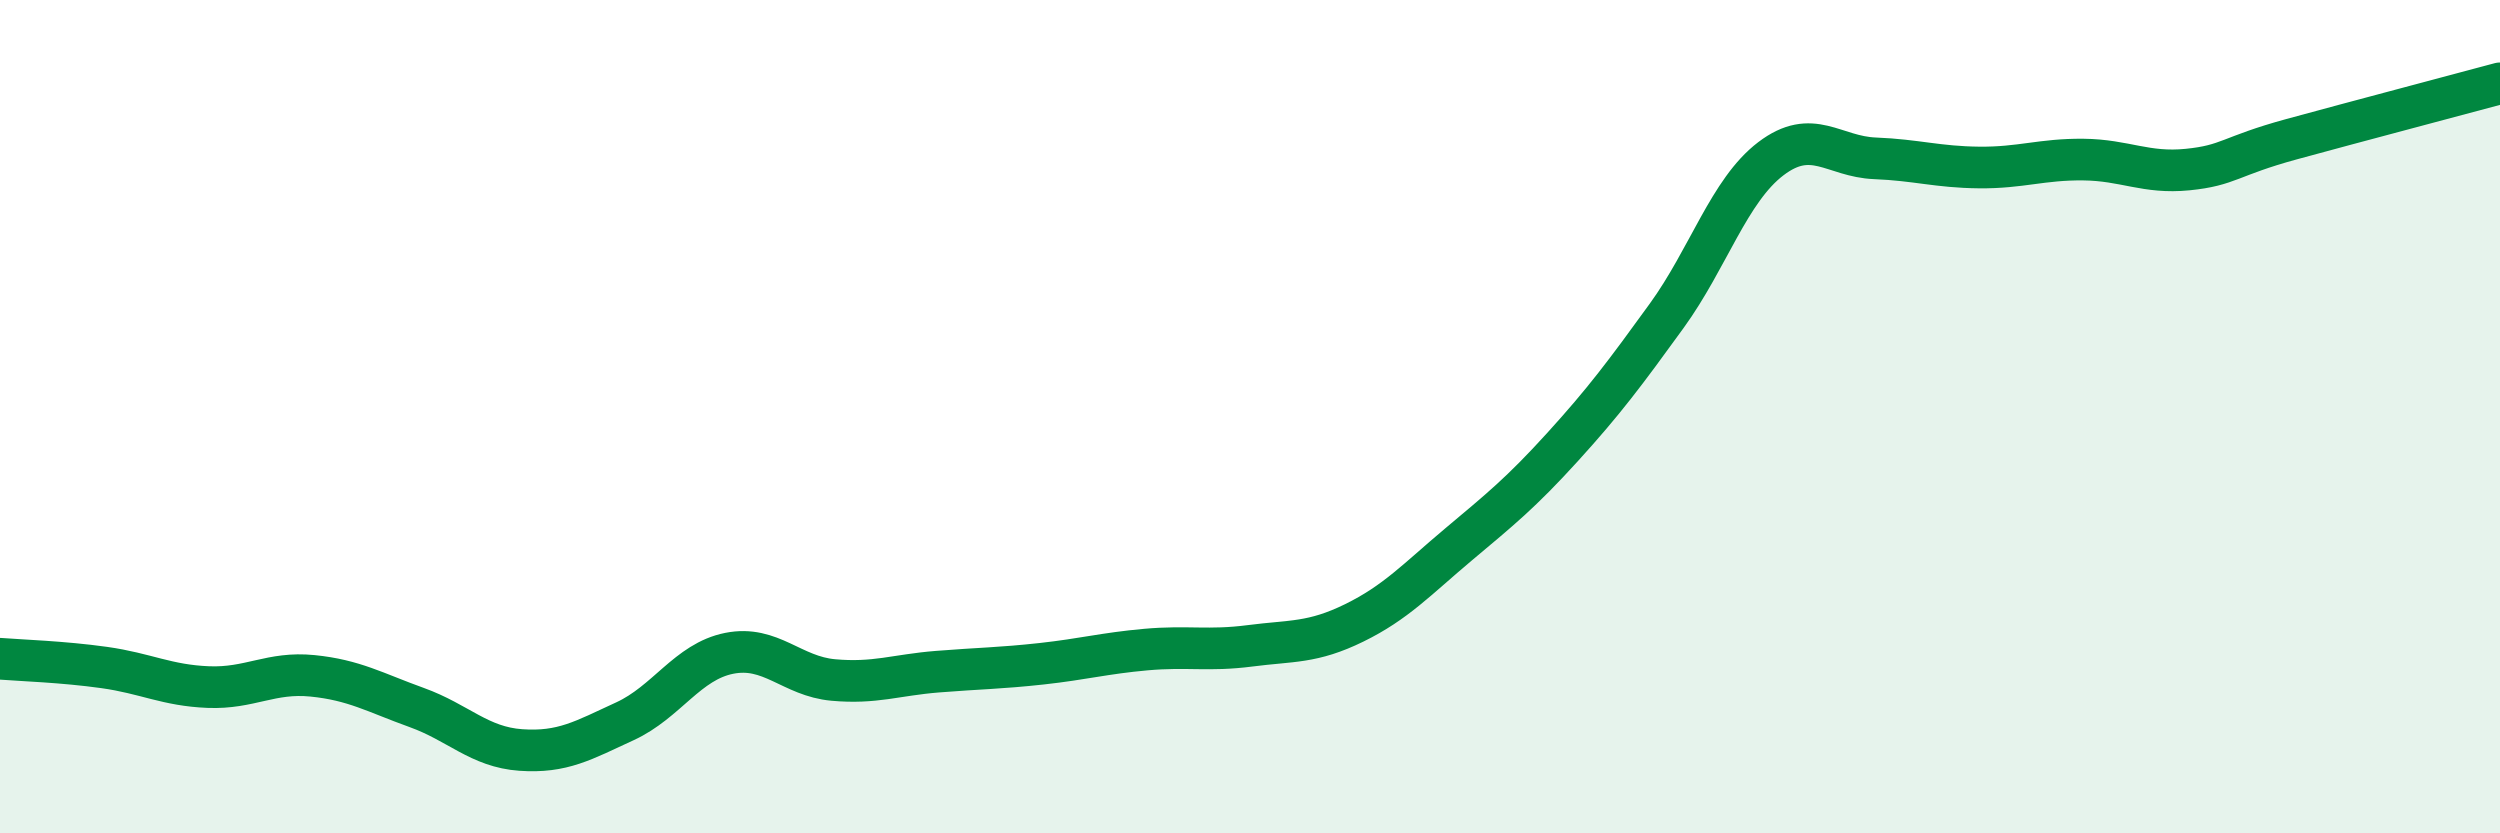
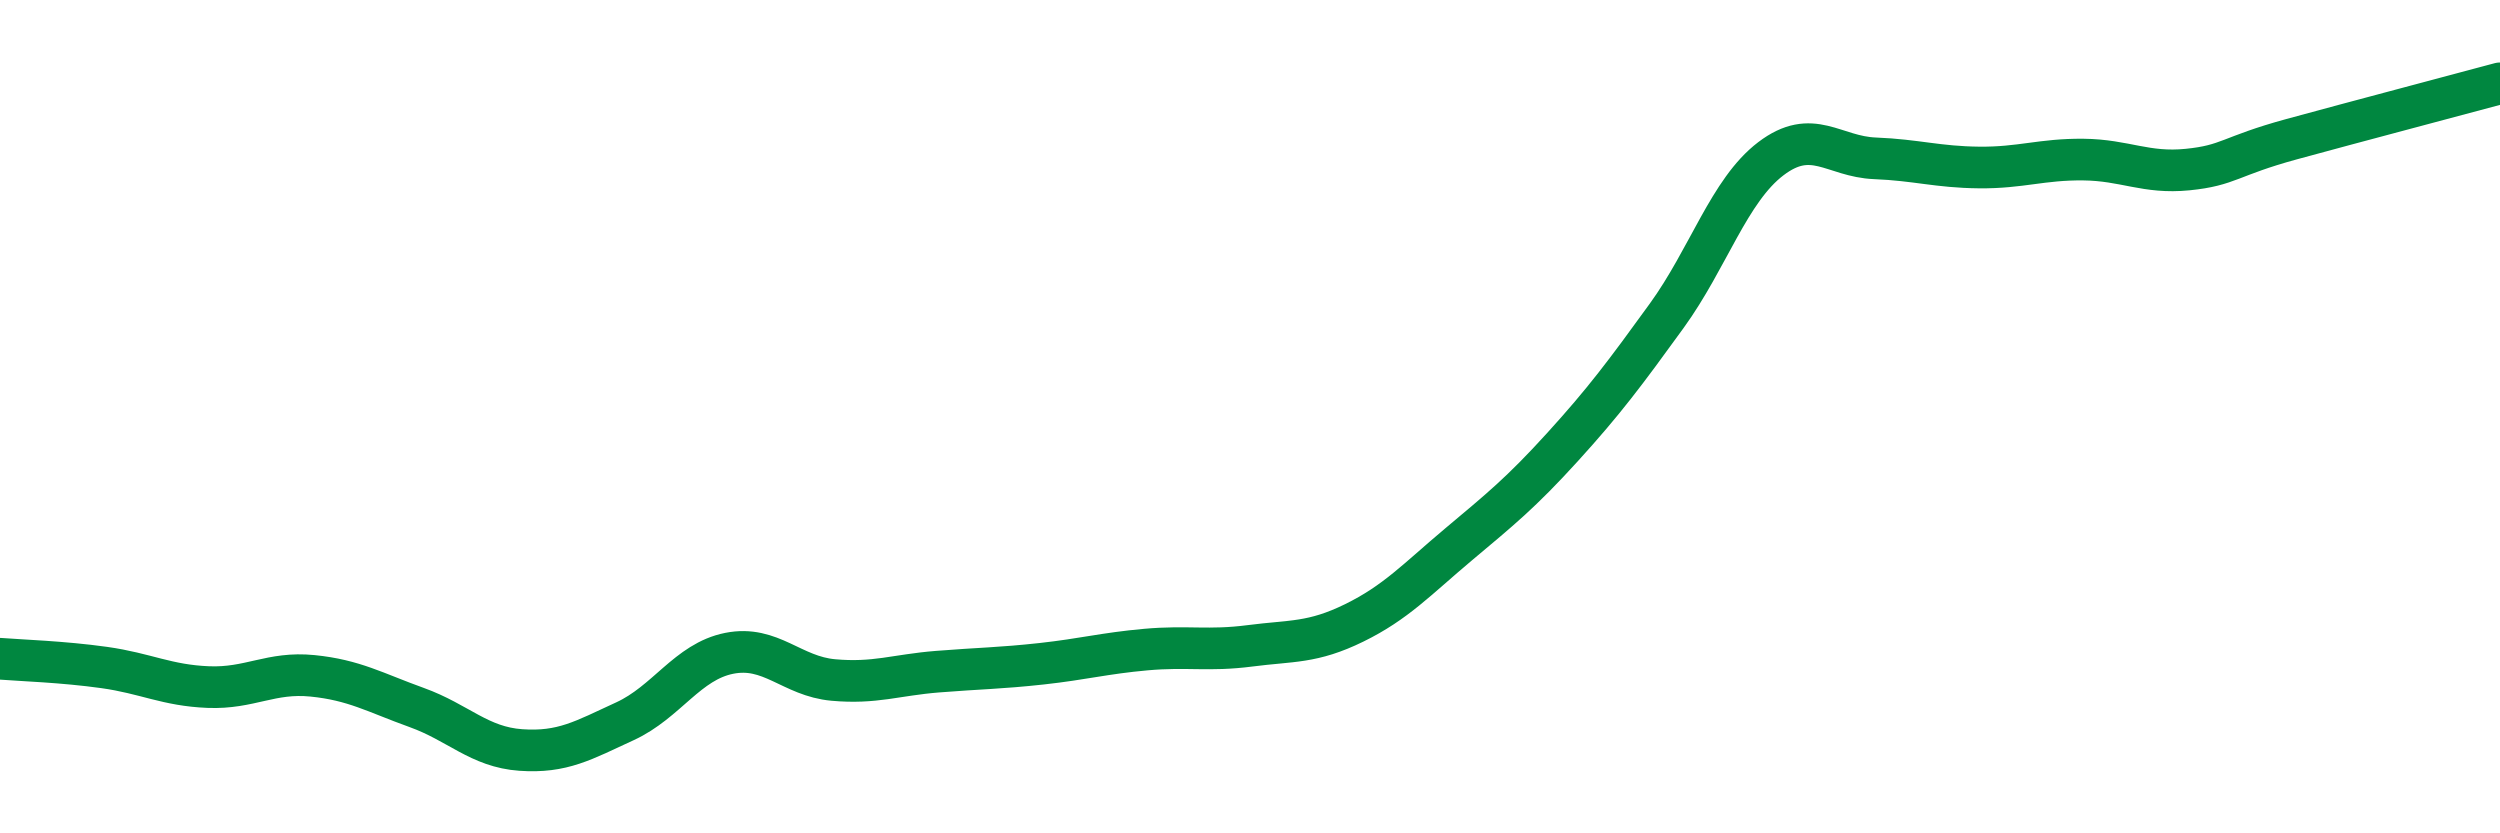
<svg xmlns="http://www.w3.org/2000/svg" width="60" height="20" viewBox="0 0 60 20">
-   <path d="M 0,15.81 C 0.5,15.85 1.5,15.88 2.5,16.02 C 3.5,16.16 4,16.45 5,16.49 C 6,16.53 6.5,16.12 7.5,16.22 C 8.5,16.32 9,16.62 10,16.98 C 11,17.34 11.5,17.93 12.5,18 C 13.5,18.07 14,17.77 15,17.31 C 16,16.85 16.5,15.88 17.5,15.68 C 18.5,15.48 19,16.23 20,16.32 C 21,16.41 21.5,16.2 22.5,16.12 C 23.5,16.04 24,16.04 25,15.93 C 26,15.82 26.5,15.68 27.5,15.59 C 28.5,15.5 29,15.63 30,15.5 C 31,15.37 31.5,15.44 32.5,14.95 C 33.5,14.46 34,13.91 35,13.07 C 36,12.23 36.5,11.83 37.5,10.73 C 38.5,9.63 39,8.96 40,7.58 C 41,6.2 41.5,4.57 42.5,3.81 C 43.5,3.05 44,3.76 45,3.8 C 46,3.84 46.5,4.01 47.5,4.02 C 48.5,4.03 49,3.82 50,3.83 C 51,3.84 51.5,4.17 52.5,4.07 C 53.5,3.97 53.5,3.75 55,3.34 C 56.5,2.93 59,2.27 60,2L60 20L0 20Z" fill="#008740" opacity="0.1" stroke-linecap="round" stroke-linejoin="round" />
  <path d="M 0,15.81 C 0.5,15.85 1.5,15.88 2.5,16.02 C 3.5,16.16 4,16.45 5,16.49 C 6,16.53 6.5,16.12 7.5,16.22 C 8.5,16.32 9,16.62 10,16.98 C 11,17.34 11.5,17.93 12.5,18 C 13.5,18.07 14,17.77 15,17.31 C 16,16.85 16.5,15.88 17.5,15.68 C 18.5,15.48 19,16.23 20,16.32 C 21,16.41 21.5,16.2 22.5,16.12 C 23.5,16.04 24,16.04 25,15.93 C 26,15.82 26.5,15.68 27.5,15.59 C 28.5,15.5 29,15.63 30,15.5 C 31,15.37 31.5,15.44 32.5,14.95 C 33.5,14.46 34,13.91 35,13.07 C 36,12.23 36.5,11.83 37.5,10.73 C 38.5,9.63 39,8.96 40,7.58 C 41,6.2 41.5,4.57 42.5,3.81 C 43.5,3.05 44,3.76 45,3.8 C 46,3.84 46.5,4.01 47.5,4.02 C 48.5,4.03 49,3.82 50,3.83 C 51,3.84 51.5,4.17 52.5,4.07 C 53.5,3.97 53.5,3.75 55,3.34 C 56.5,2.93 59,2.27 60,2" stroke="#008740" stroke-width="1" fill="none" stroke-linecap="round" stroke-linejoin="round" />
</svg>